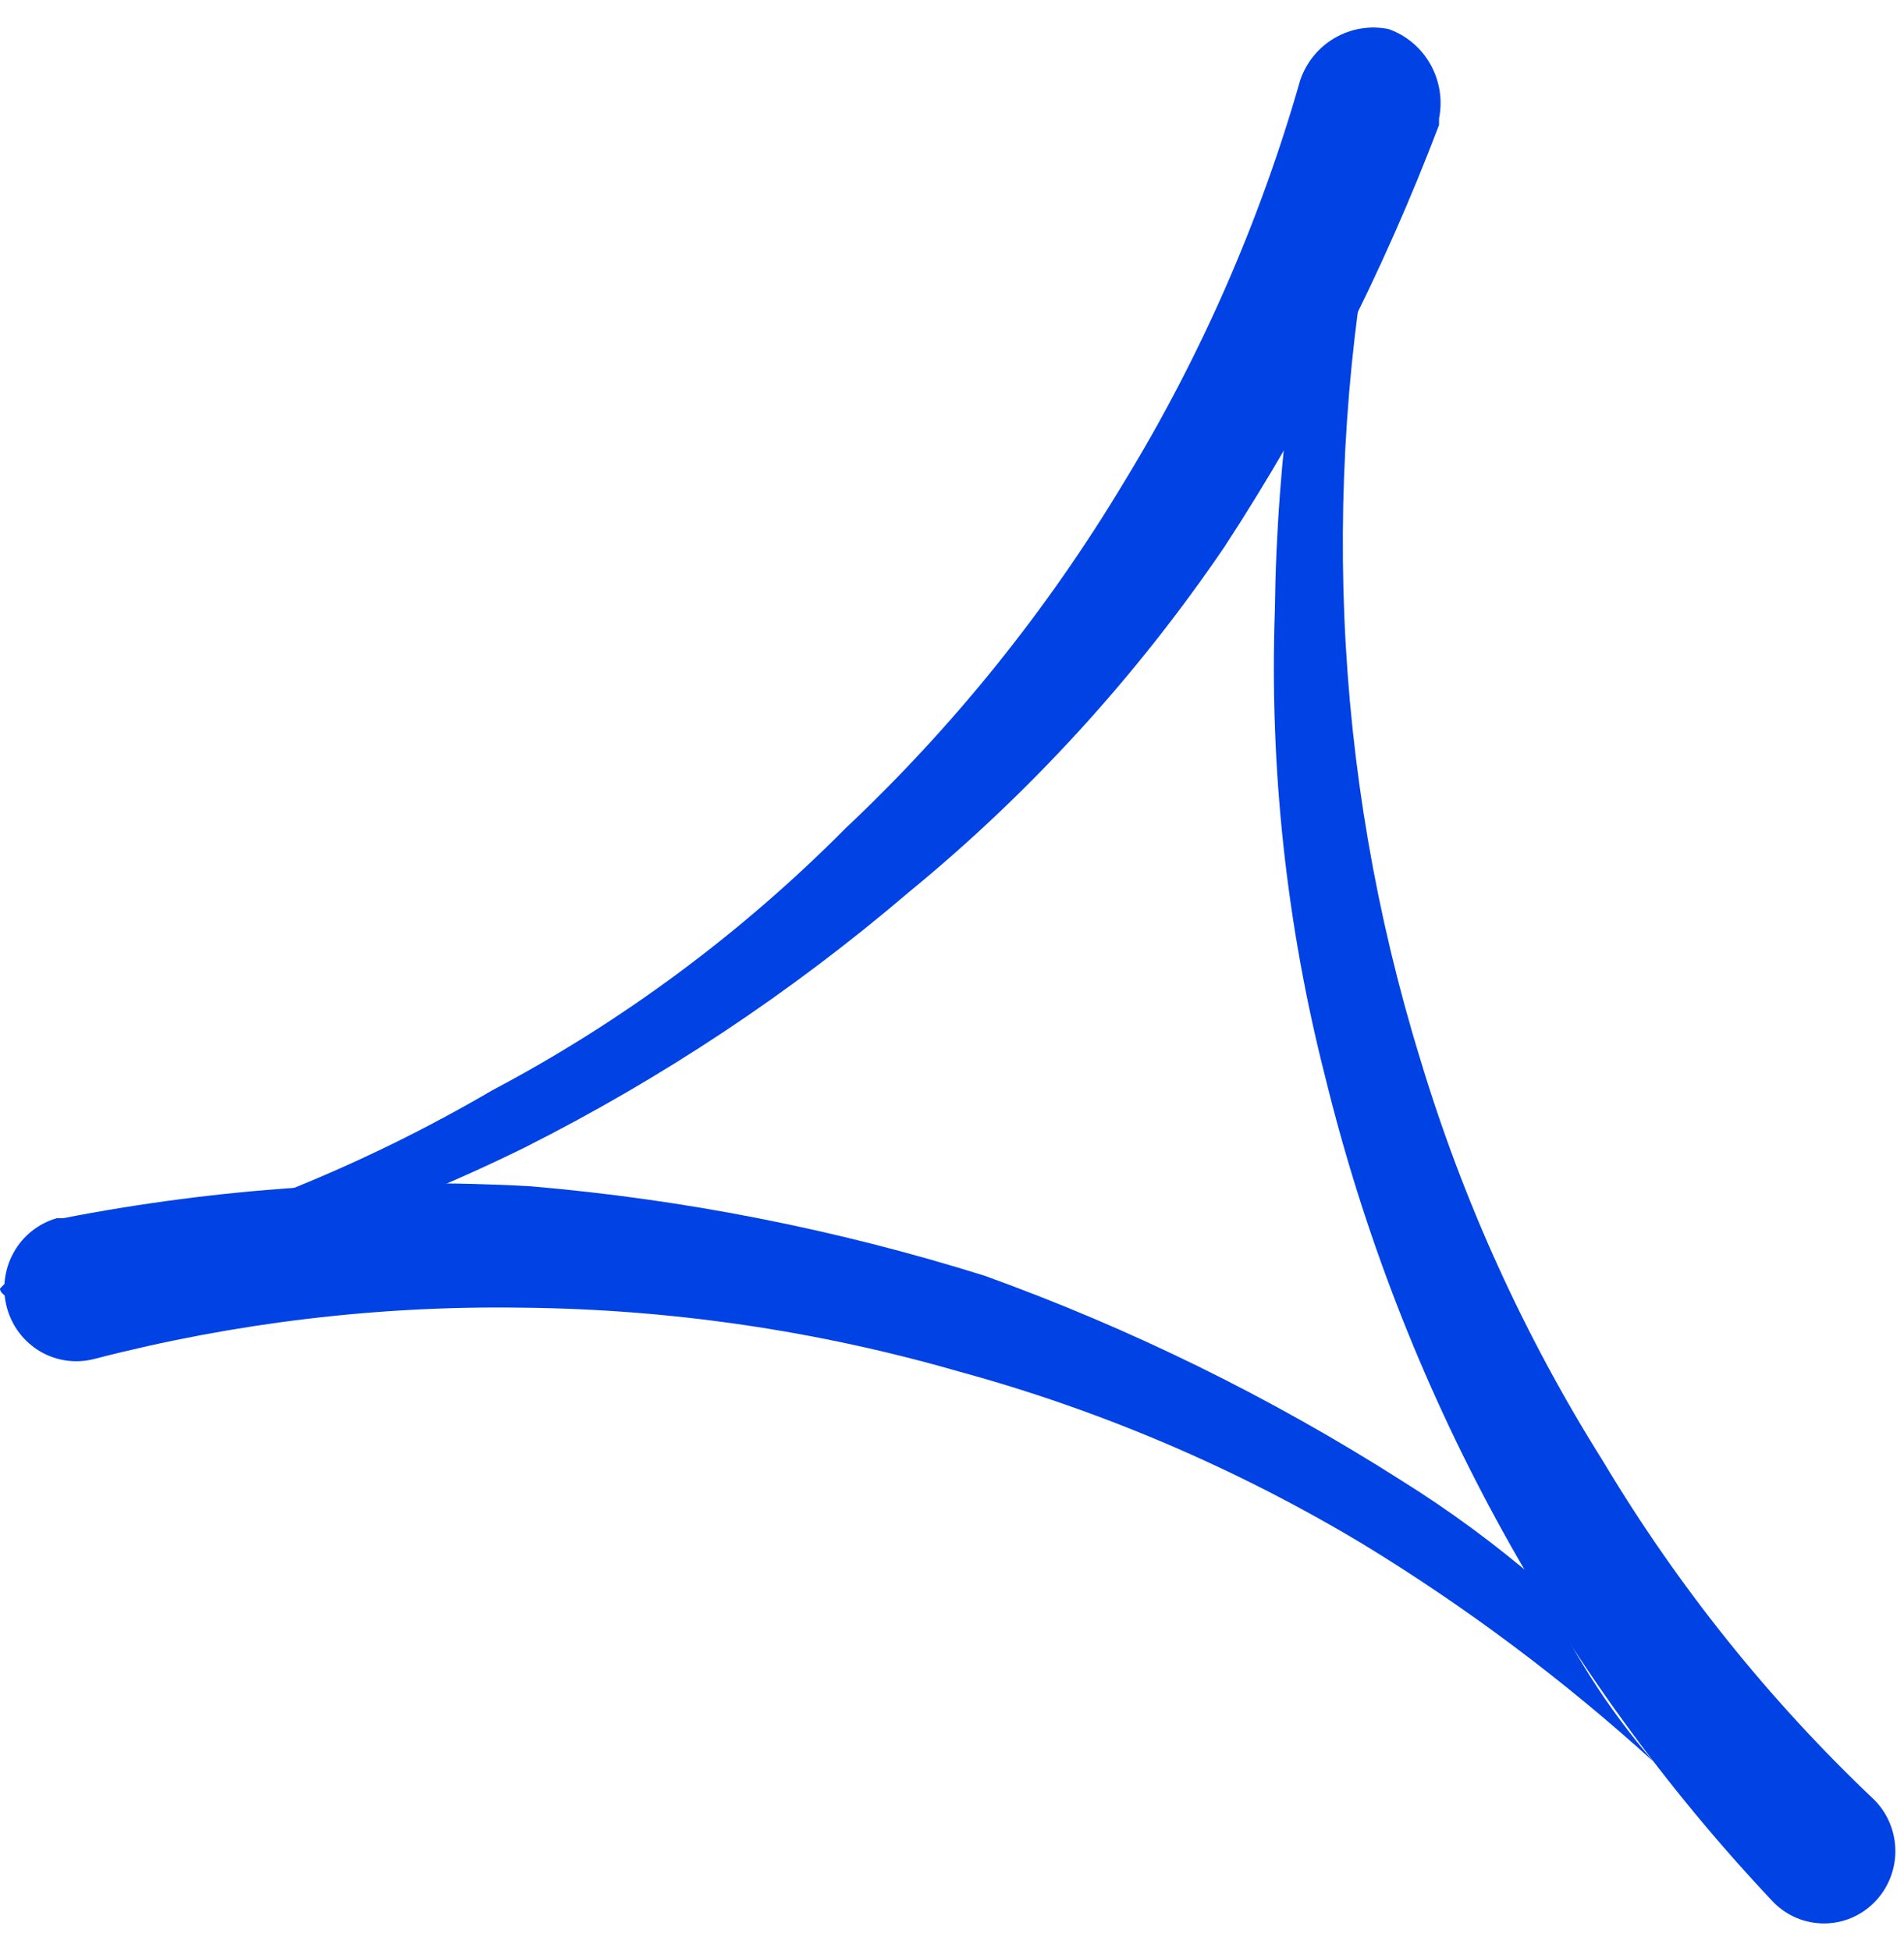
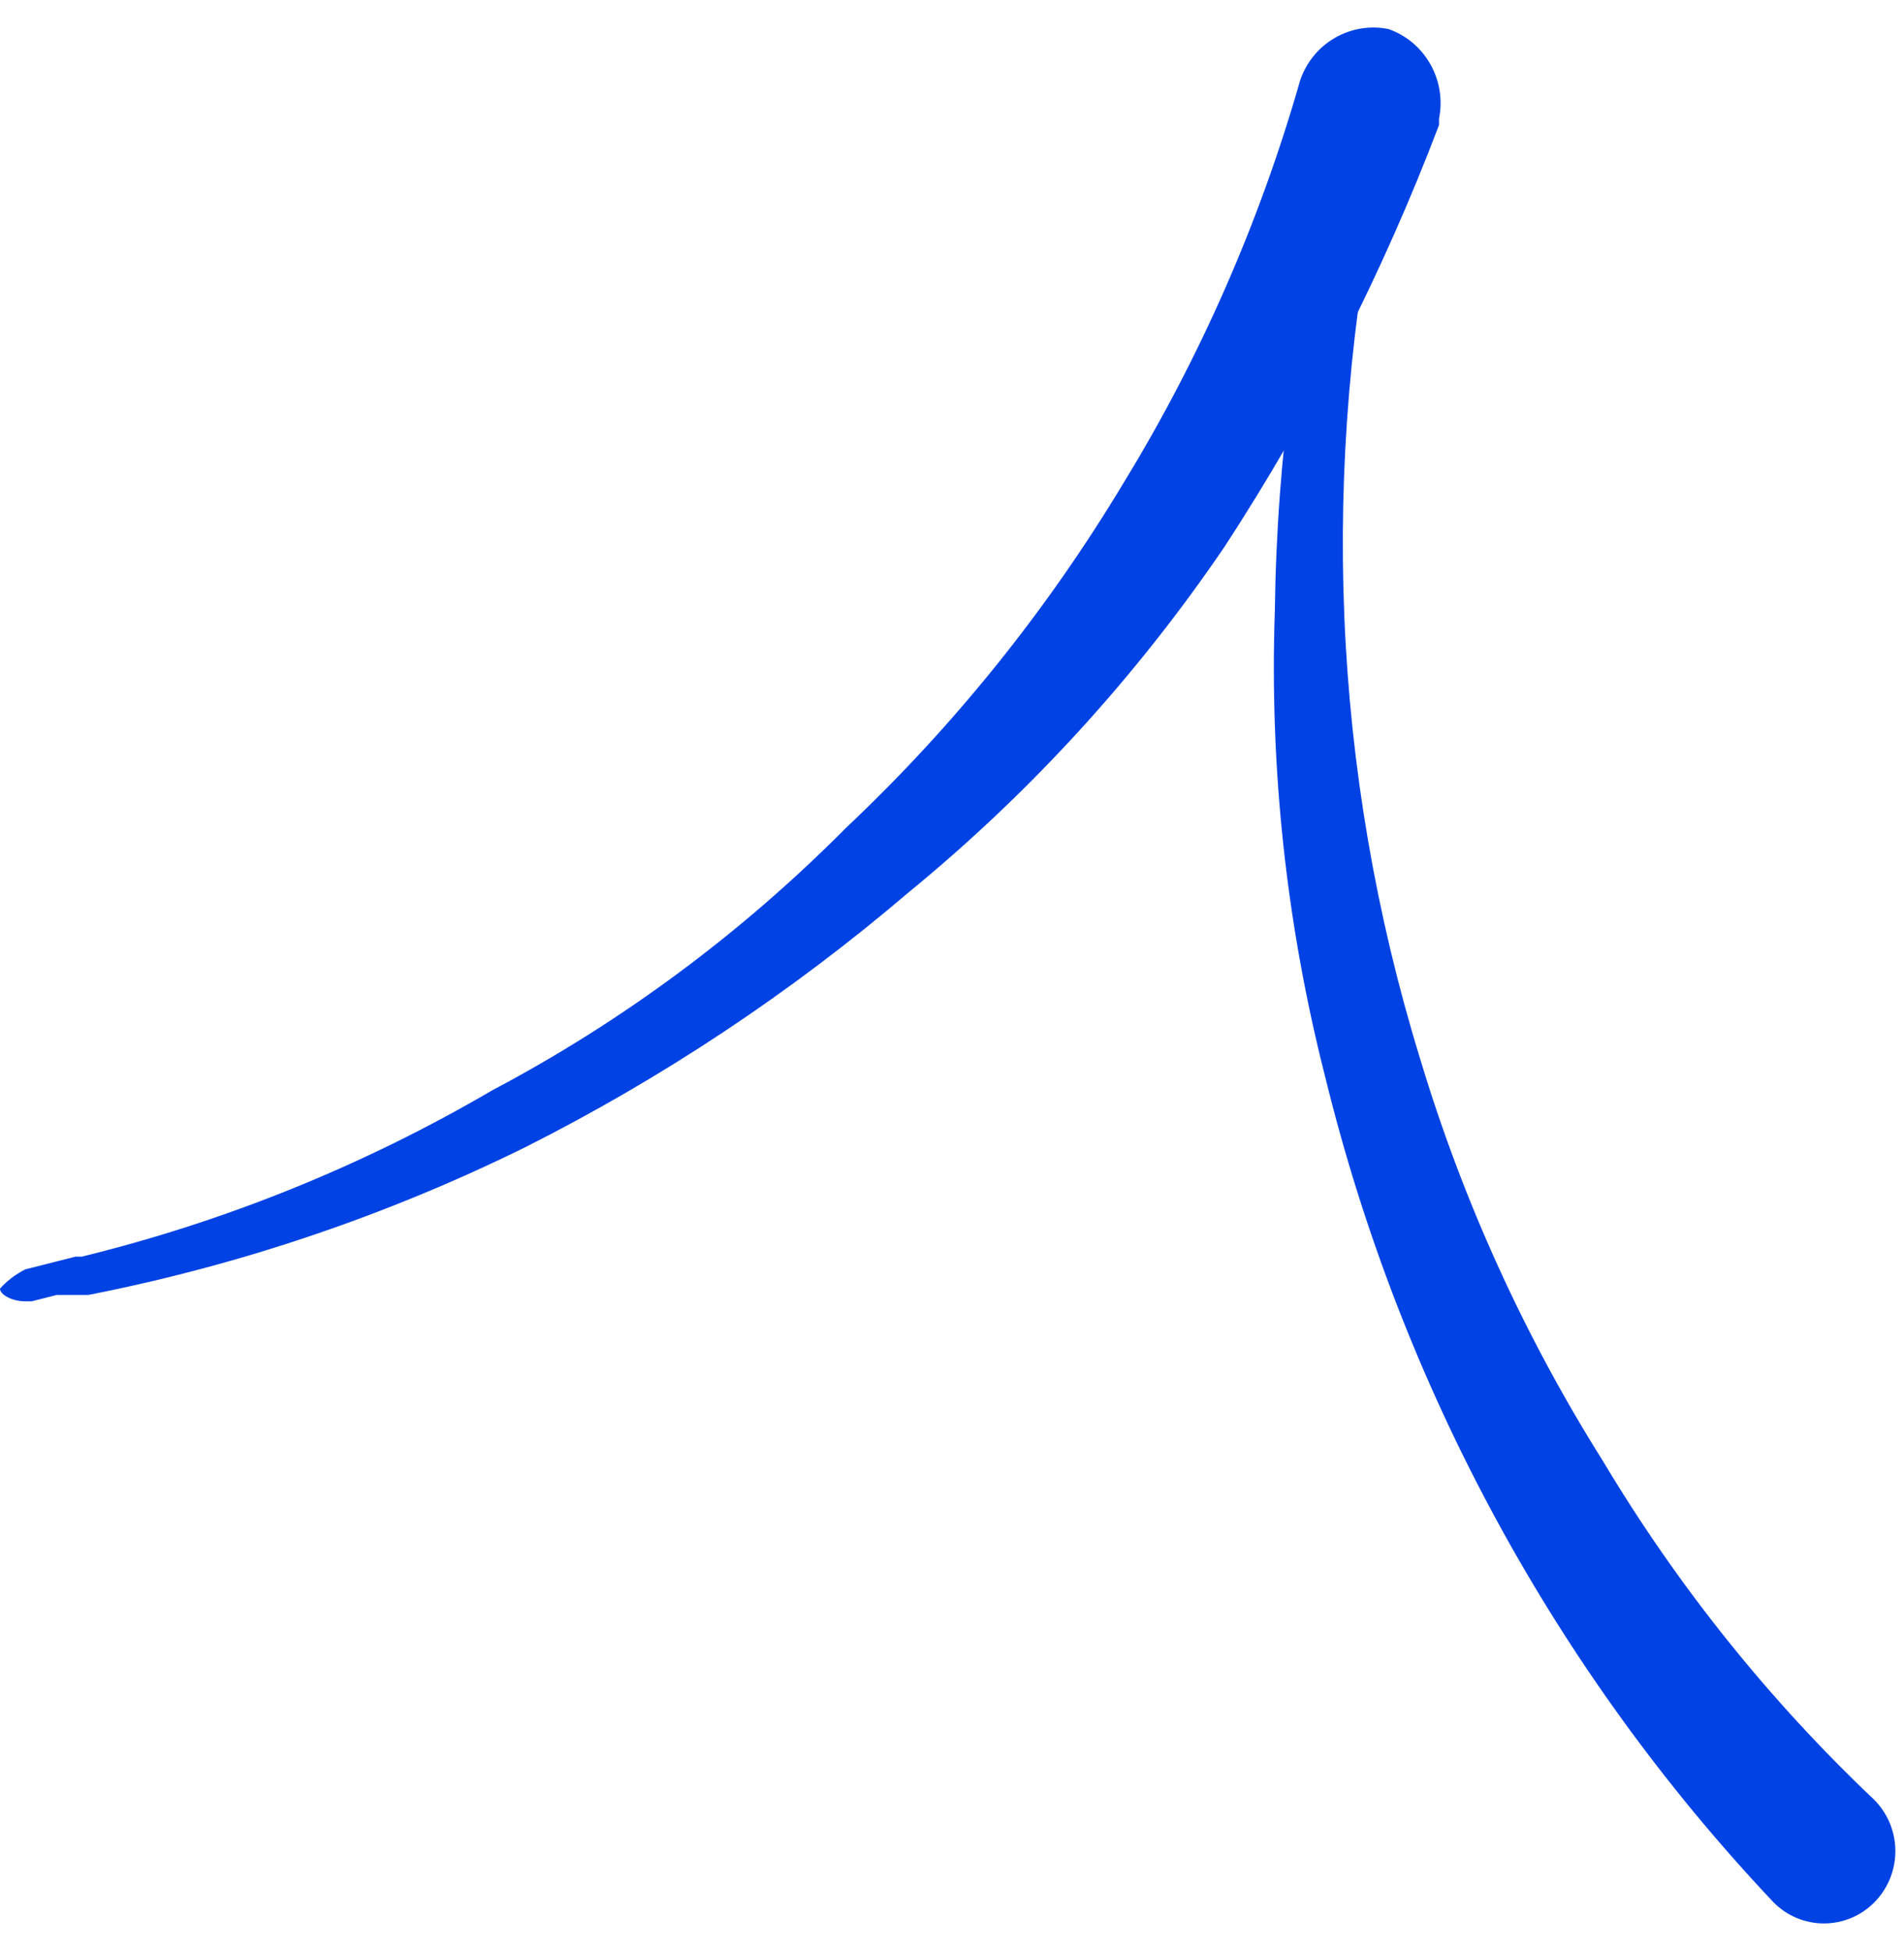
<svg xmlns="http://www.w3.org/2000/svg" width="41" height="42" viewBox="0 0 41 42" fill="none">
  <path d="M30.035 2.415L29.764 3.516V3.654C29.088 6.817 28.815 10.055 28.949 13.288C29.083 16.512 29.63 19.704 30.578 22.785C31.497 25.843 32.823 28.76 34.519 31.456C36.128 34.147 38.094 36.601 40.363 38.749C40.506 38.894 40.619 39.066 40.697 39.255C40.774 39.443 40.814 39.646 40.814 39.85C40.814 40.055 40.774 40.257 40.697 40.446C40.619 40.635 40.506 40.807 40.363 40.951C40.221 41.096 40.051 41.211 39.864 41.289C39.678 41.367 39.478 41.407 39.276 41.407C39.074 41.407 38.874 41.367 38.688 41.289C38.501 41.211 38.332 41.096 38.189 40.951C33.5 35.984 30.174 29.863 28.539 23.193C27.701 19.915 27.335 16.531 27.452 13.146C27.494 9.798 27.95 6.469 28.811 3.236V3.101C28.811 2.963 28.811 2.963 28.947 2.825L29.083 2.55L29.219 2V1.865C29.219 1.589 29.49 1.452 29.762 1.452C30.035 2.002 30.171 2.14 30.035 2.415Z" fill="#0042E4" />
  <path d="M0.544 27.327L1.628 27.052H1.764C4.863 26.292 7.838 25.087 10.598 23.473C13.402 21.991 15.968 20.088 18.21 17.829C20.532 15.642 22.545 13.141 24.193 10.398C25.846 7.697 27.126 4.779 27.998 1.727C28.13 1.341 28.395 1.017 28.745 0.815C29.095 0.613 29.506 0.545 29.901 0.626C30.281 0.759 30.601 1.028 30.801 1.383C31.001 1.737 31.068 2.152 30.988 2.552V2.69C29.776 5.878 28.226 8.924 26.366 11.774C24.465 14.569 22.177 17.072 19.571 19.206C17.035 21.37 14.251 23.219 11.281 24.712C8.304 26.175 5.151 27.24 1.903 27.877H1.223L0.68 28.015H0.544C0.272 28.015 0 27.877 0 27.74C0.155 27.57 0.339 27.43 0.544 27.327Z" fill="#0042E4" />
-   <path d="M35.606 37.924C33.672 36.168 31.579 34.601 29.354 33.244C26.635 31.611 23.709 30.361 20.657 29.528C17.606 28.648 14.452 28.185 11.279 28.152C8.164 28.102 5.056 28.472 2.038 29.253C1.642 29.358 1.222 29.302 0.868 29.095C0.514 28.887 0.255 28.547 0.148 28.148C0.04 27.749 0.093 27.322 0.295 26.962C0.496 26.602 0.83 26.337 1.223 26.225H1.359C4.671 25.581 8.049 25.35 11.417 25.537C14.738 25.82 18.018 26.466 21.202 27.464C24.342 28.595 27.35 30.072 30.172 31.868C31.224 32.524 32.224 33.261 33.164 34.073C33.785 35.472 34.608 36.77 35.606 37.924Z" fill="#0042E4" />
</svg>